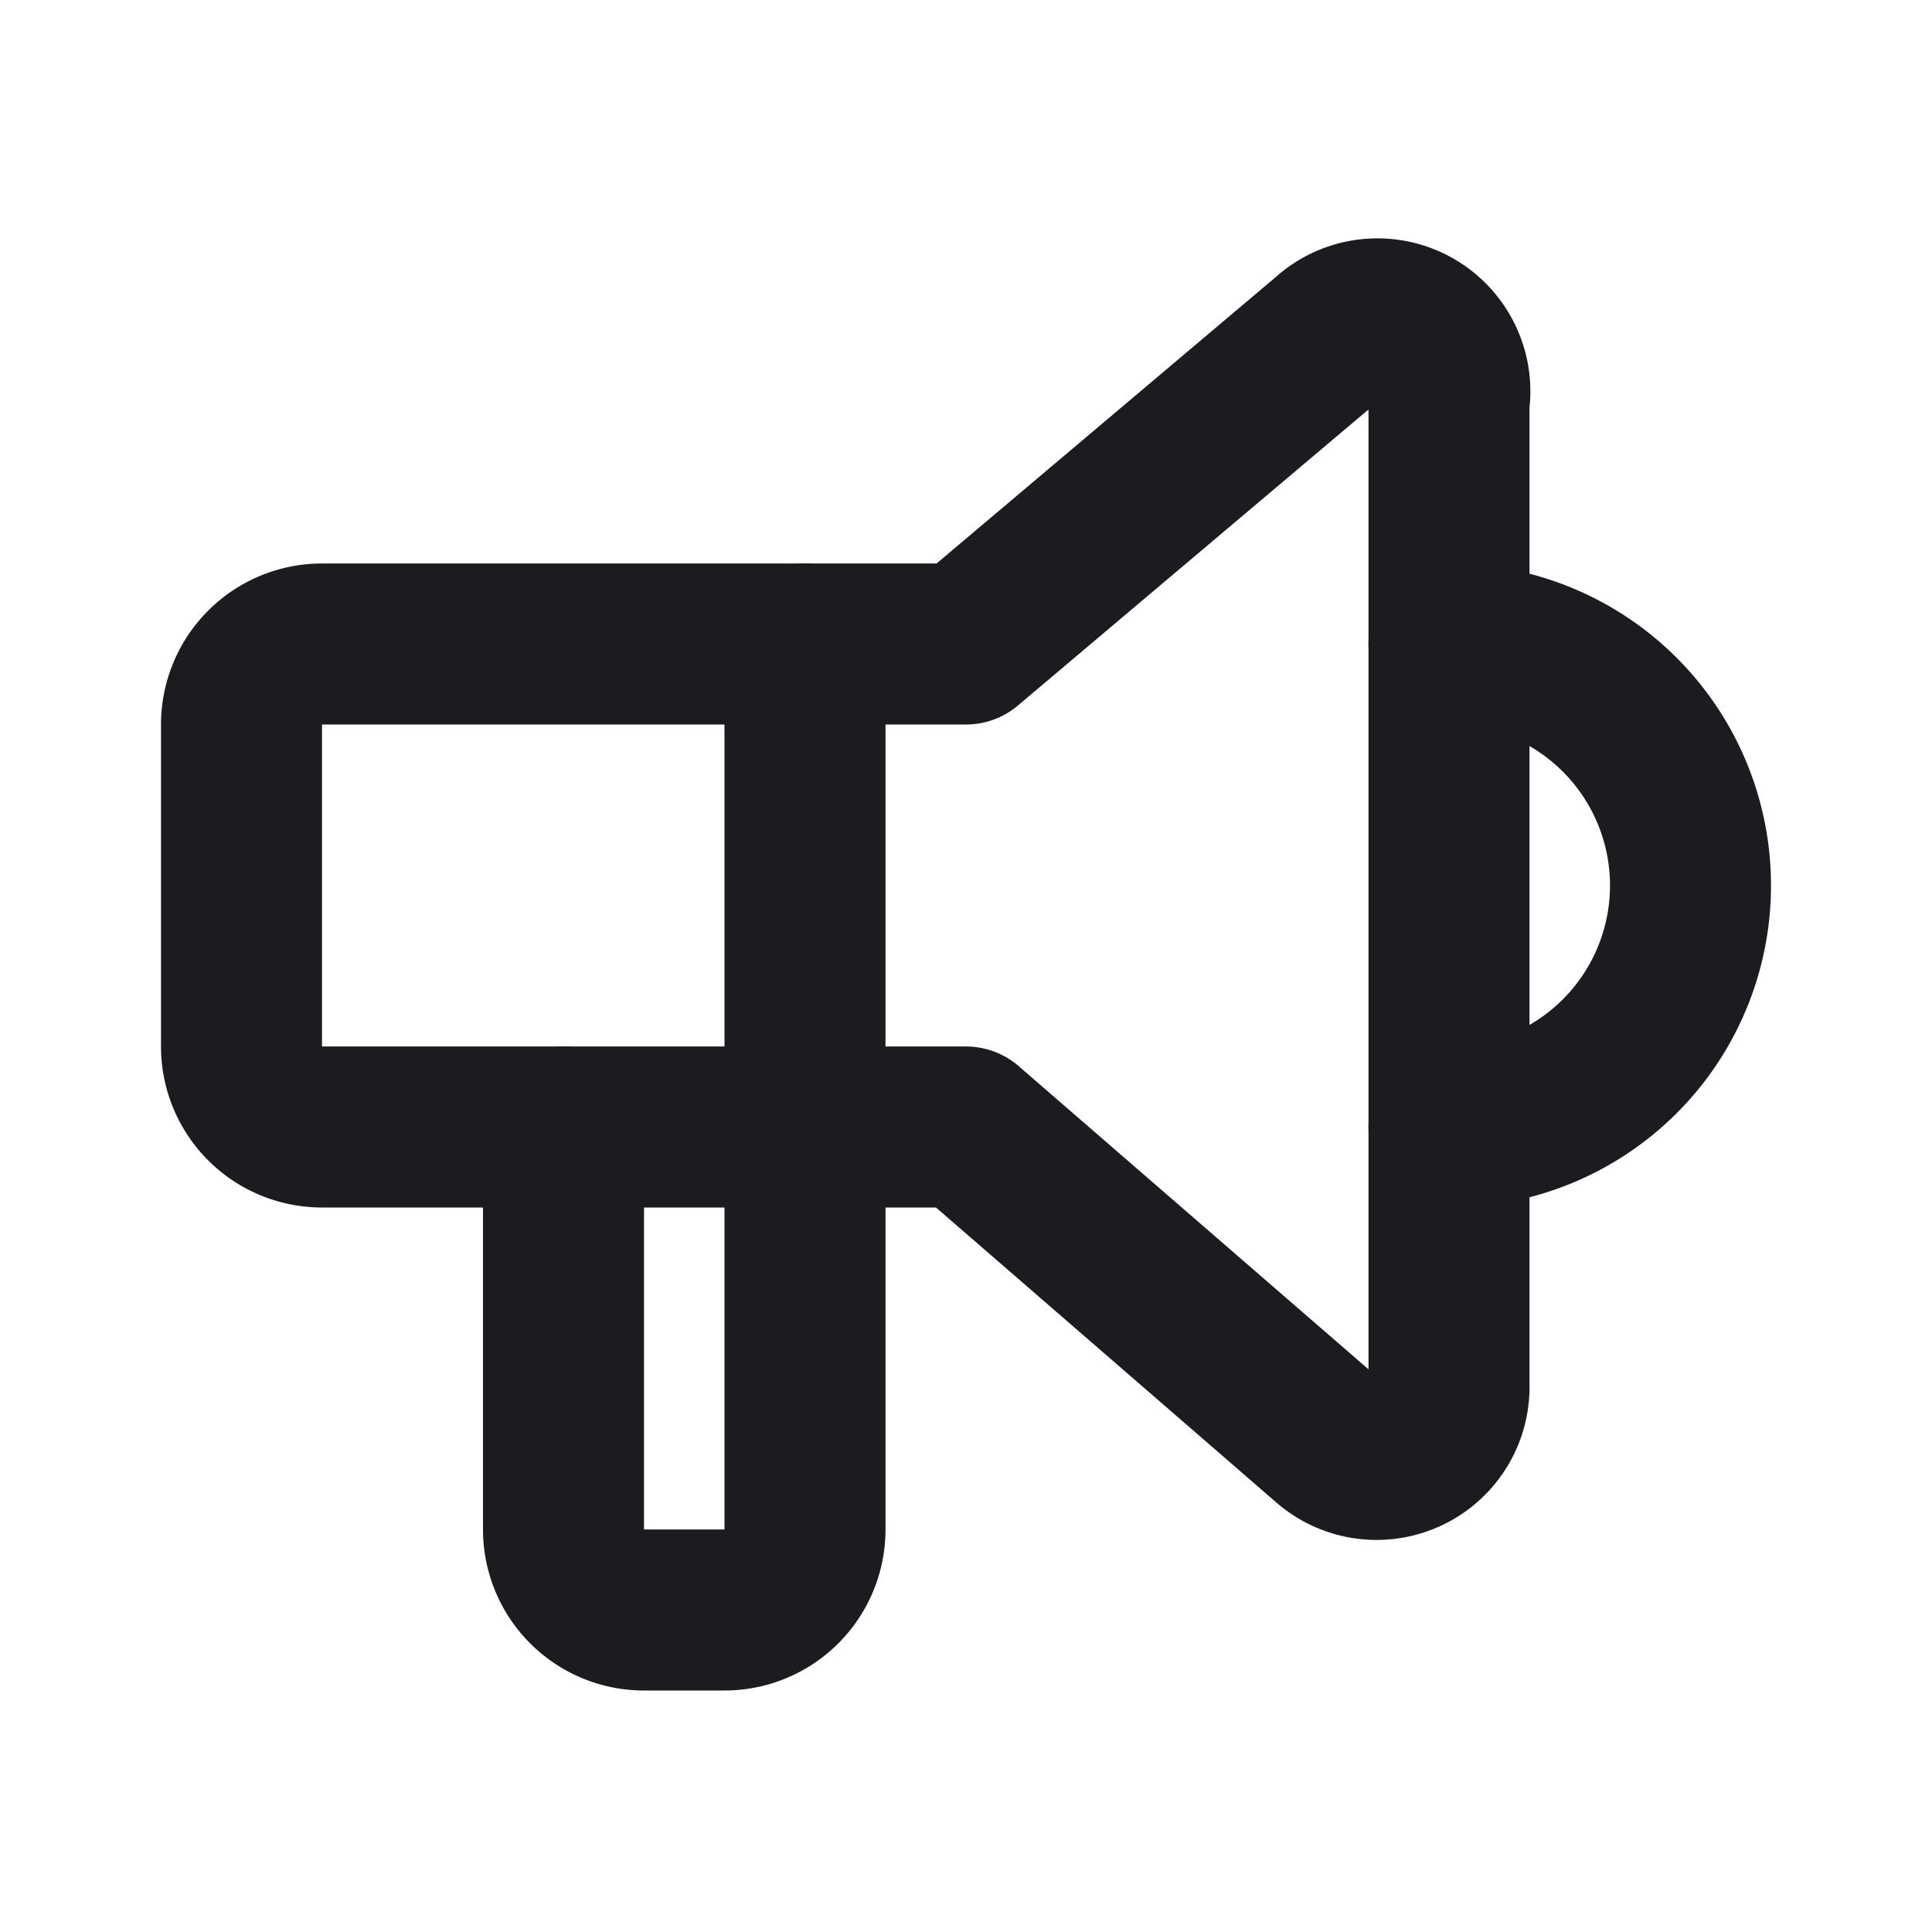
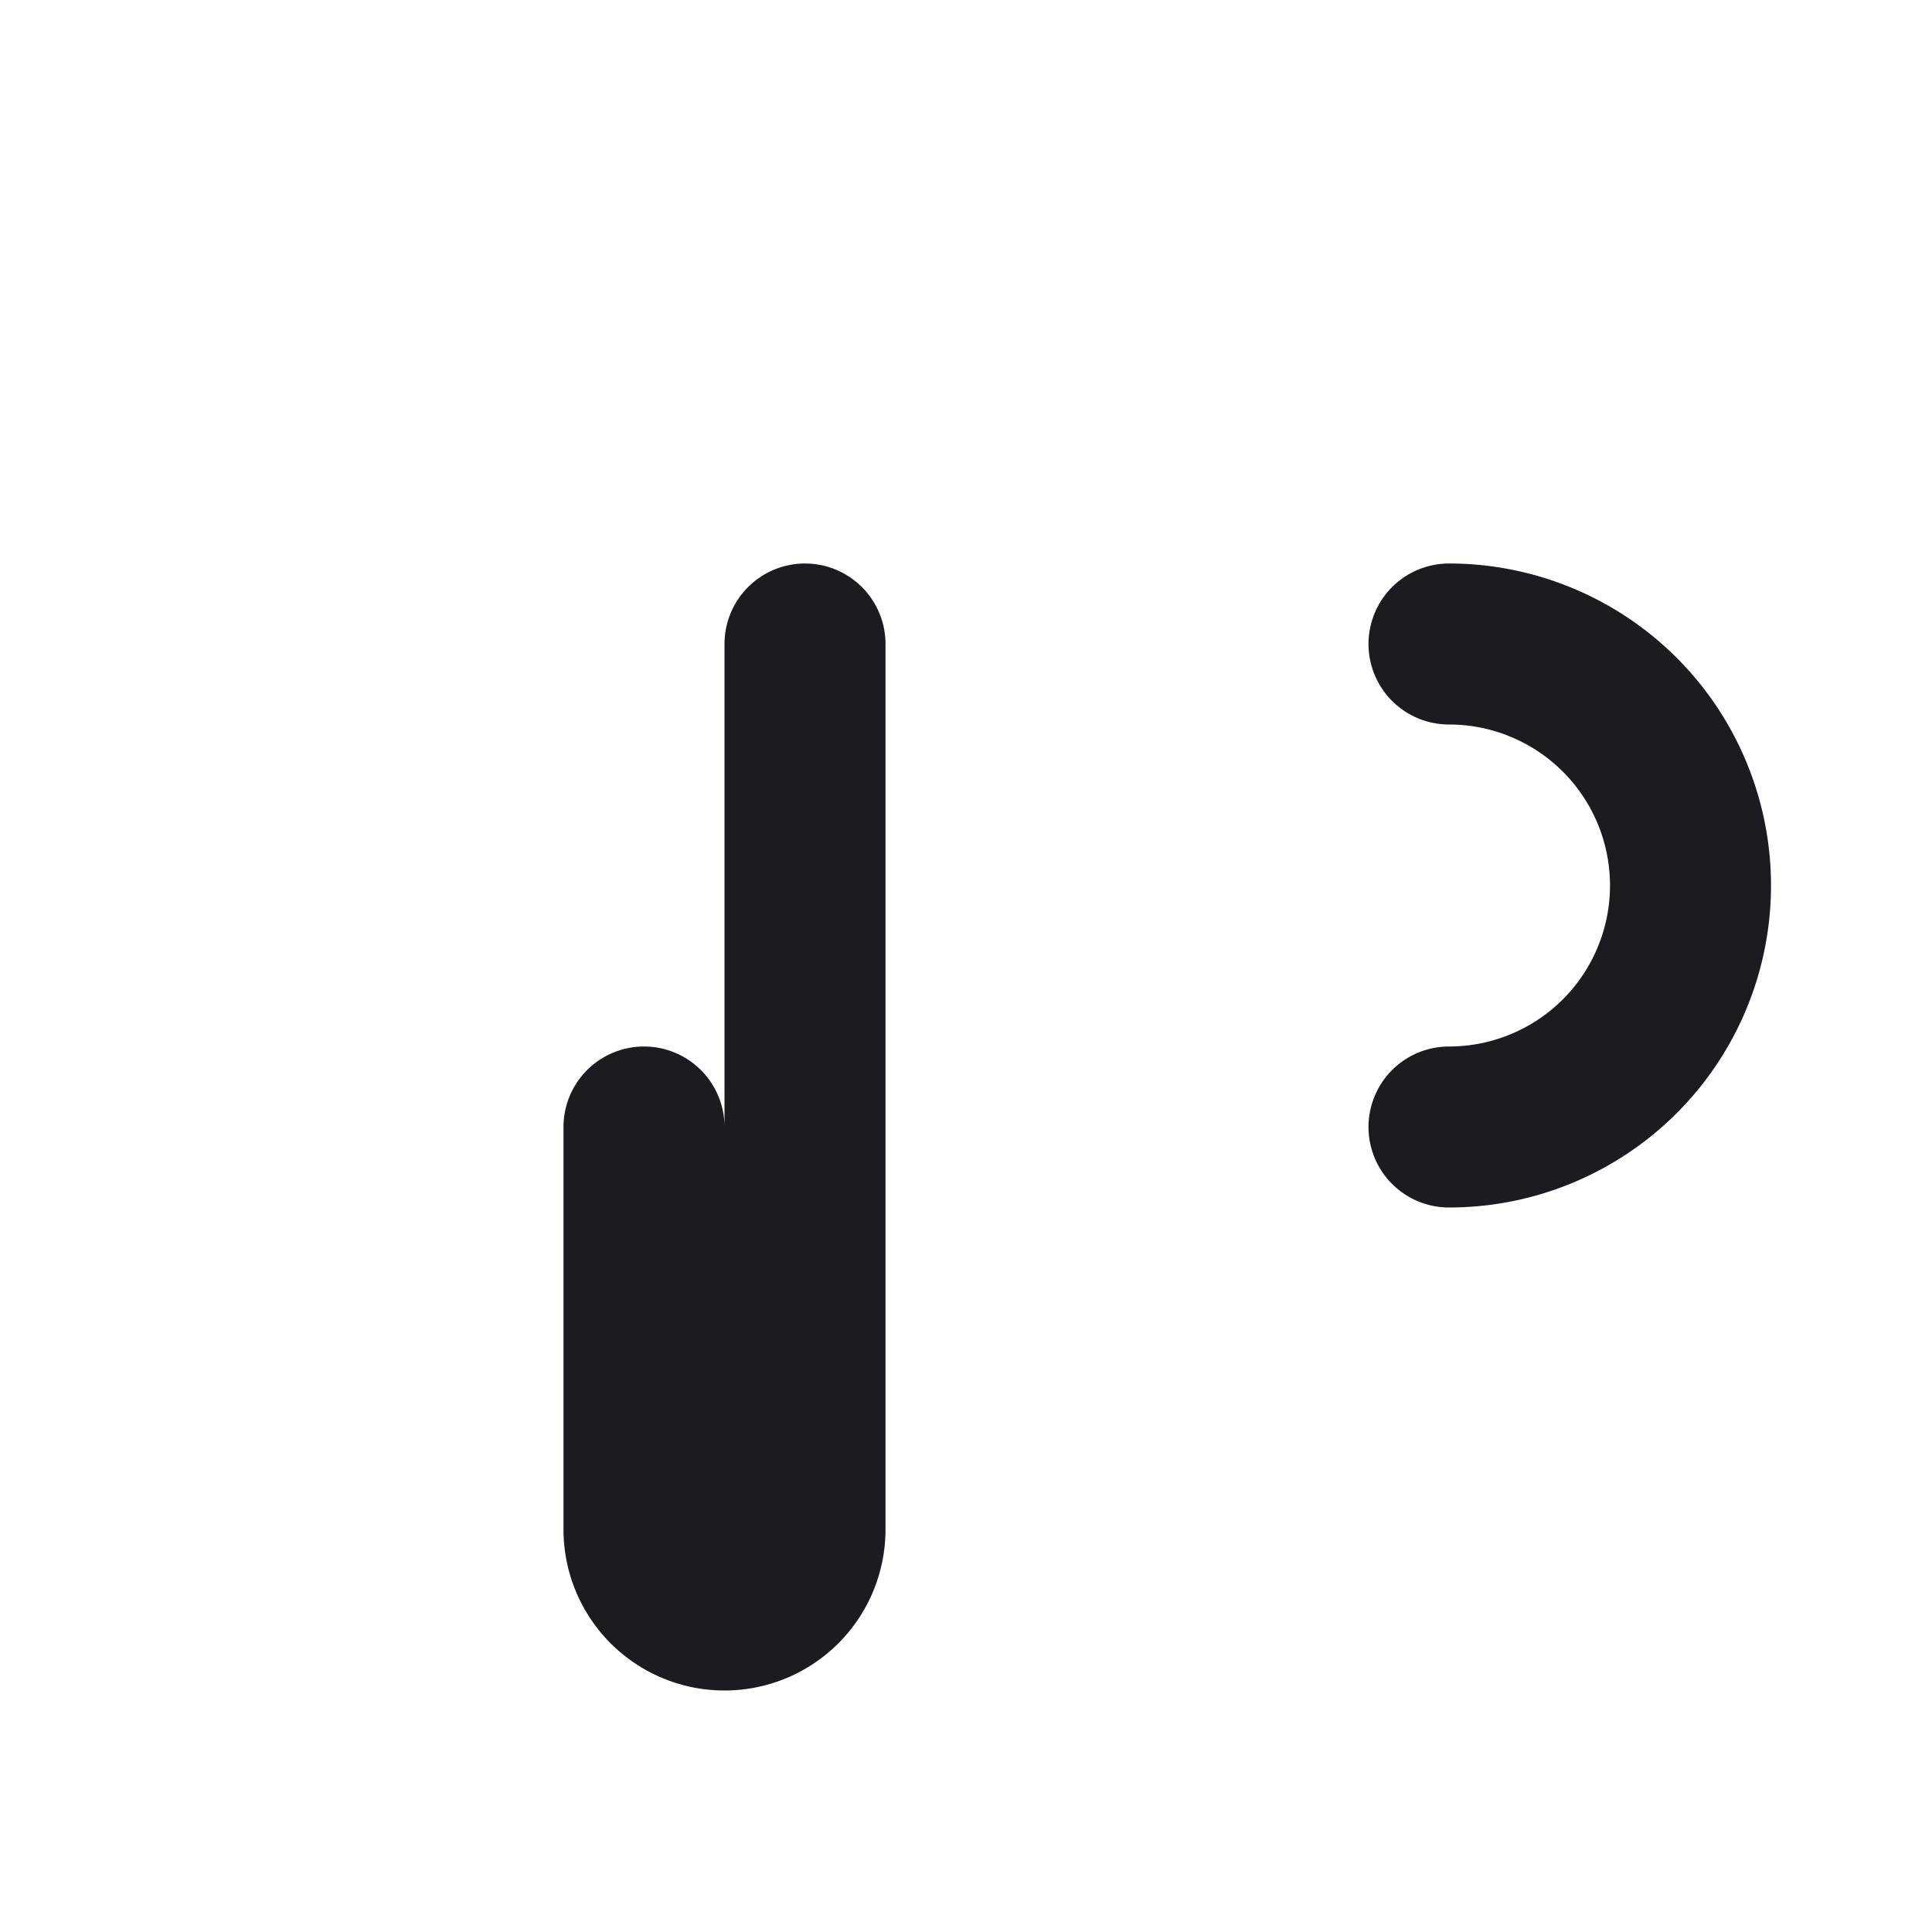
<svg xmlns="http://www.w3.org/2000/svg" fill="none" viewBox="0 0 24 24">
-   <path d="M18 8a3 3 0 0 1 0 6M10 8v11a1 1 0 0 1-1 1H8a1 1 0 0 1-1-1v-5" stroke="#1B1B20" stroke-width="2" stroke-linecap="round" stroke-linejoin="round" />
-   <path d="m12 8 4.5-3.8A.9.9 0 0 1 18 5v12.2a.9.9 0 0 1-1.5.7L12 14H4a1 1 0 0 1-1-1V9a1 1 0 0 1 1-1h8" stroke="#1B1B20" stroke-width="2" stroke-linecap="round" stroke-linejoin="round" />
+   <path d="M18 8a3 3 0 0 1 0 6M10 8v11a1 1 0 0 1-1 1a1 1 0 0 1-1-1v-5" stroke="#1B1B20" stroke-width="2" stroke-linecap="round" stroke-linejoin="round" />
</svg>